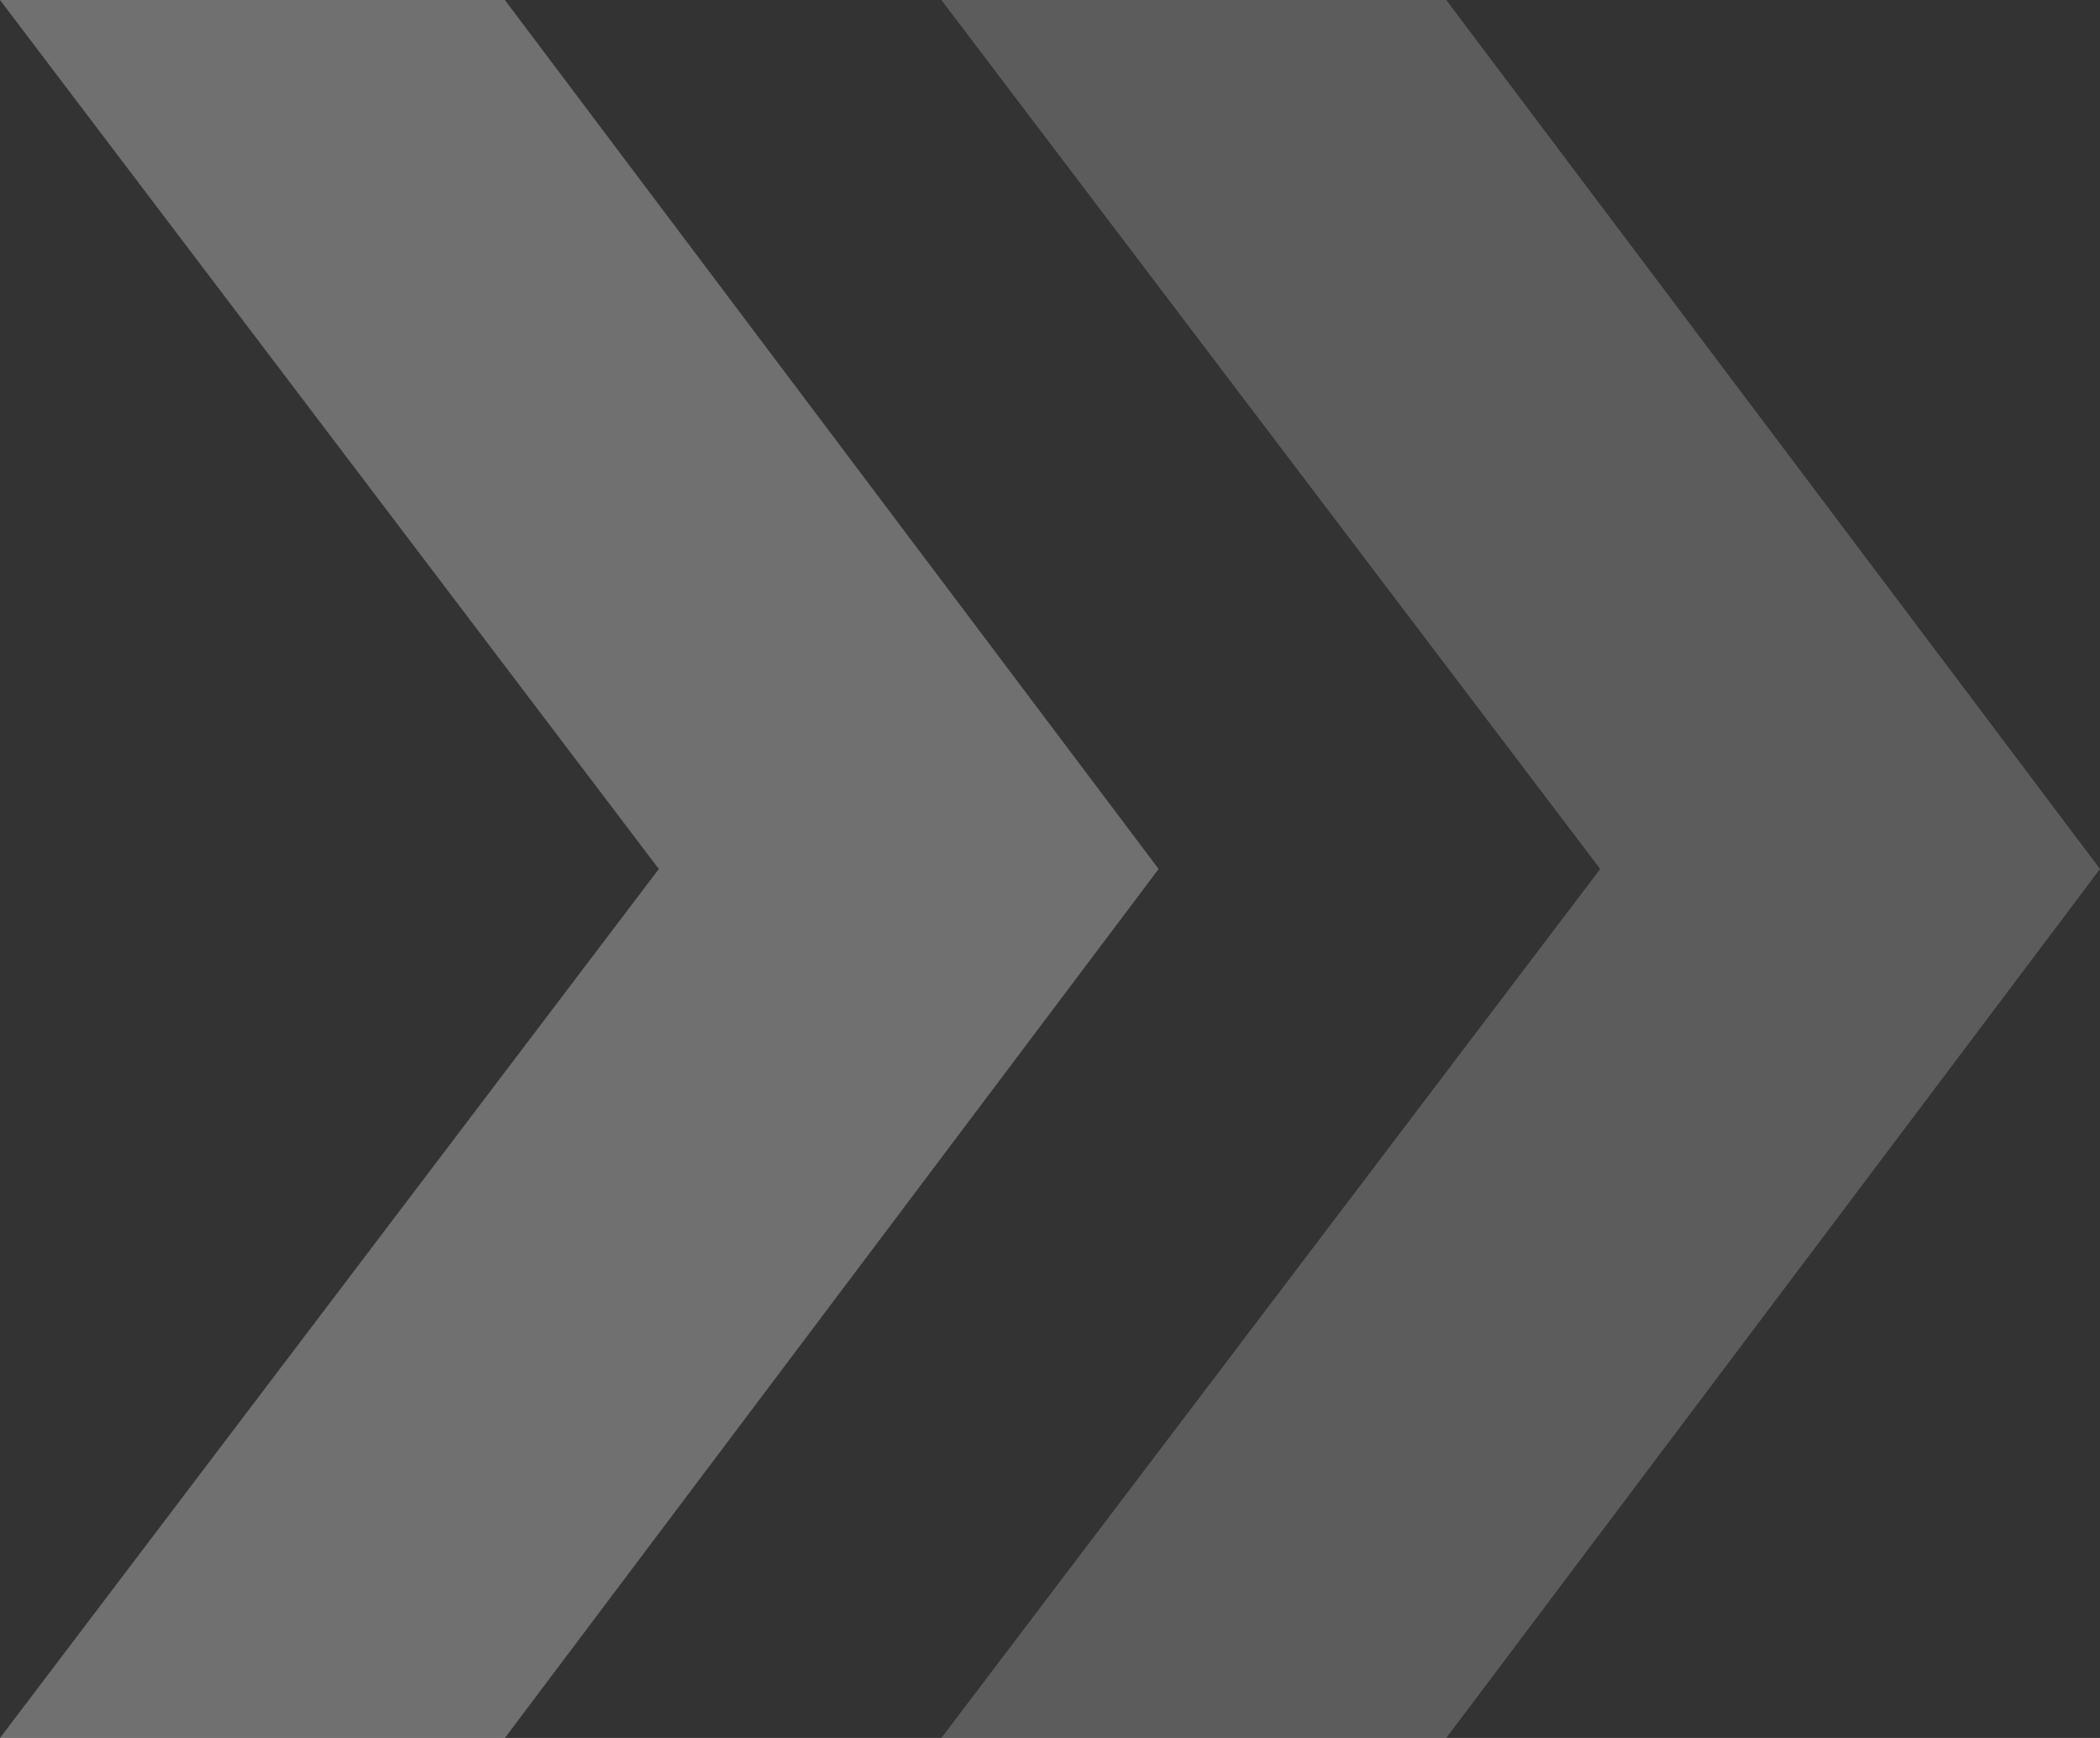
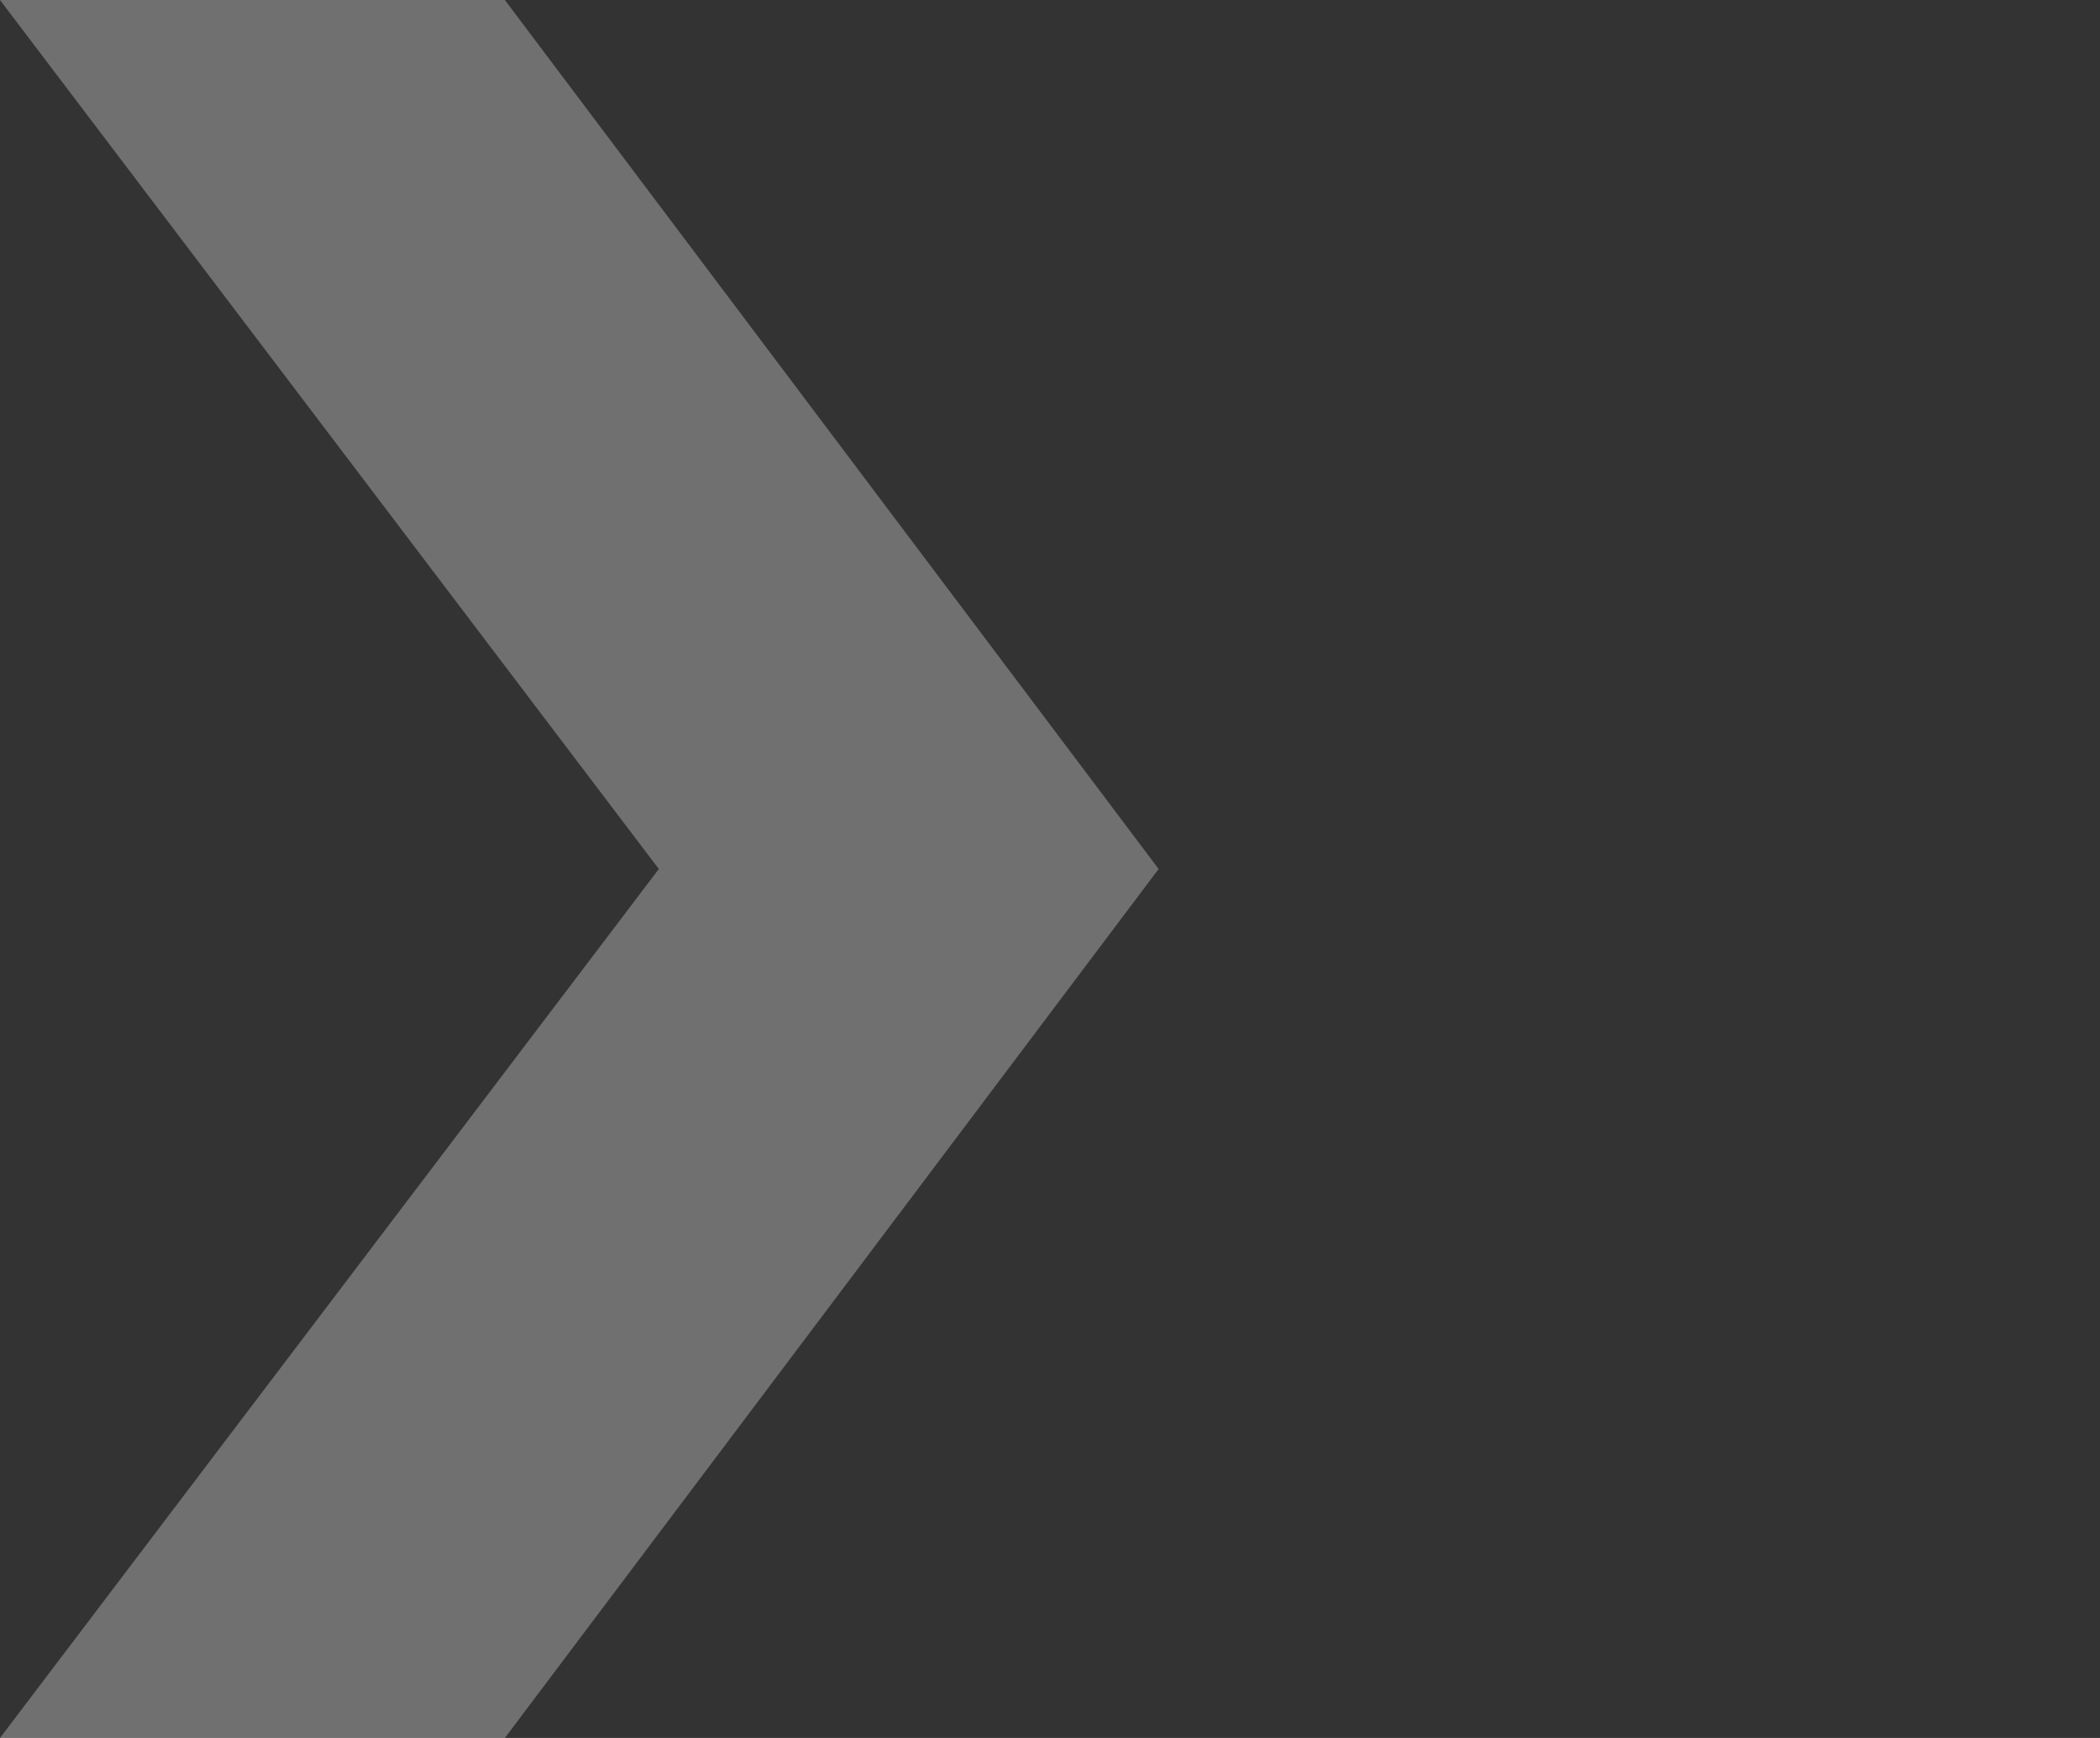
<svg xmlns="http://www.w3.org/2000/svg" width="29" height="24" viewBox="0 0 29 24" fill="none">
  <rect x="0" y="0" width="29" height="24" fill="#333333" stroke="none" />
-   <path opacity="0.2" fill-rule="evenodd" clip-rule="evenodd" d="M22.098 12L13 0H19.972L29 12L19.972 24H13L22.098 12Z" fill="white" />
-   <path opacity="0.3" fill-rule="evenodd" clip-rule="evenodd" d="M9.098 12L0 0H6.972L16 12L6.972 24H0L9.098 12Z" fill="white" />
+   <path opacity="0.3" fill-rule="evenodd" clip-rule="evenodd" d="M9.098 12L0 0H6.972L16 12L6.972 24H0Z" fill="white" />
</svg>